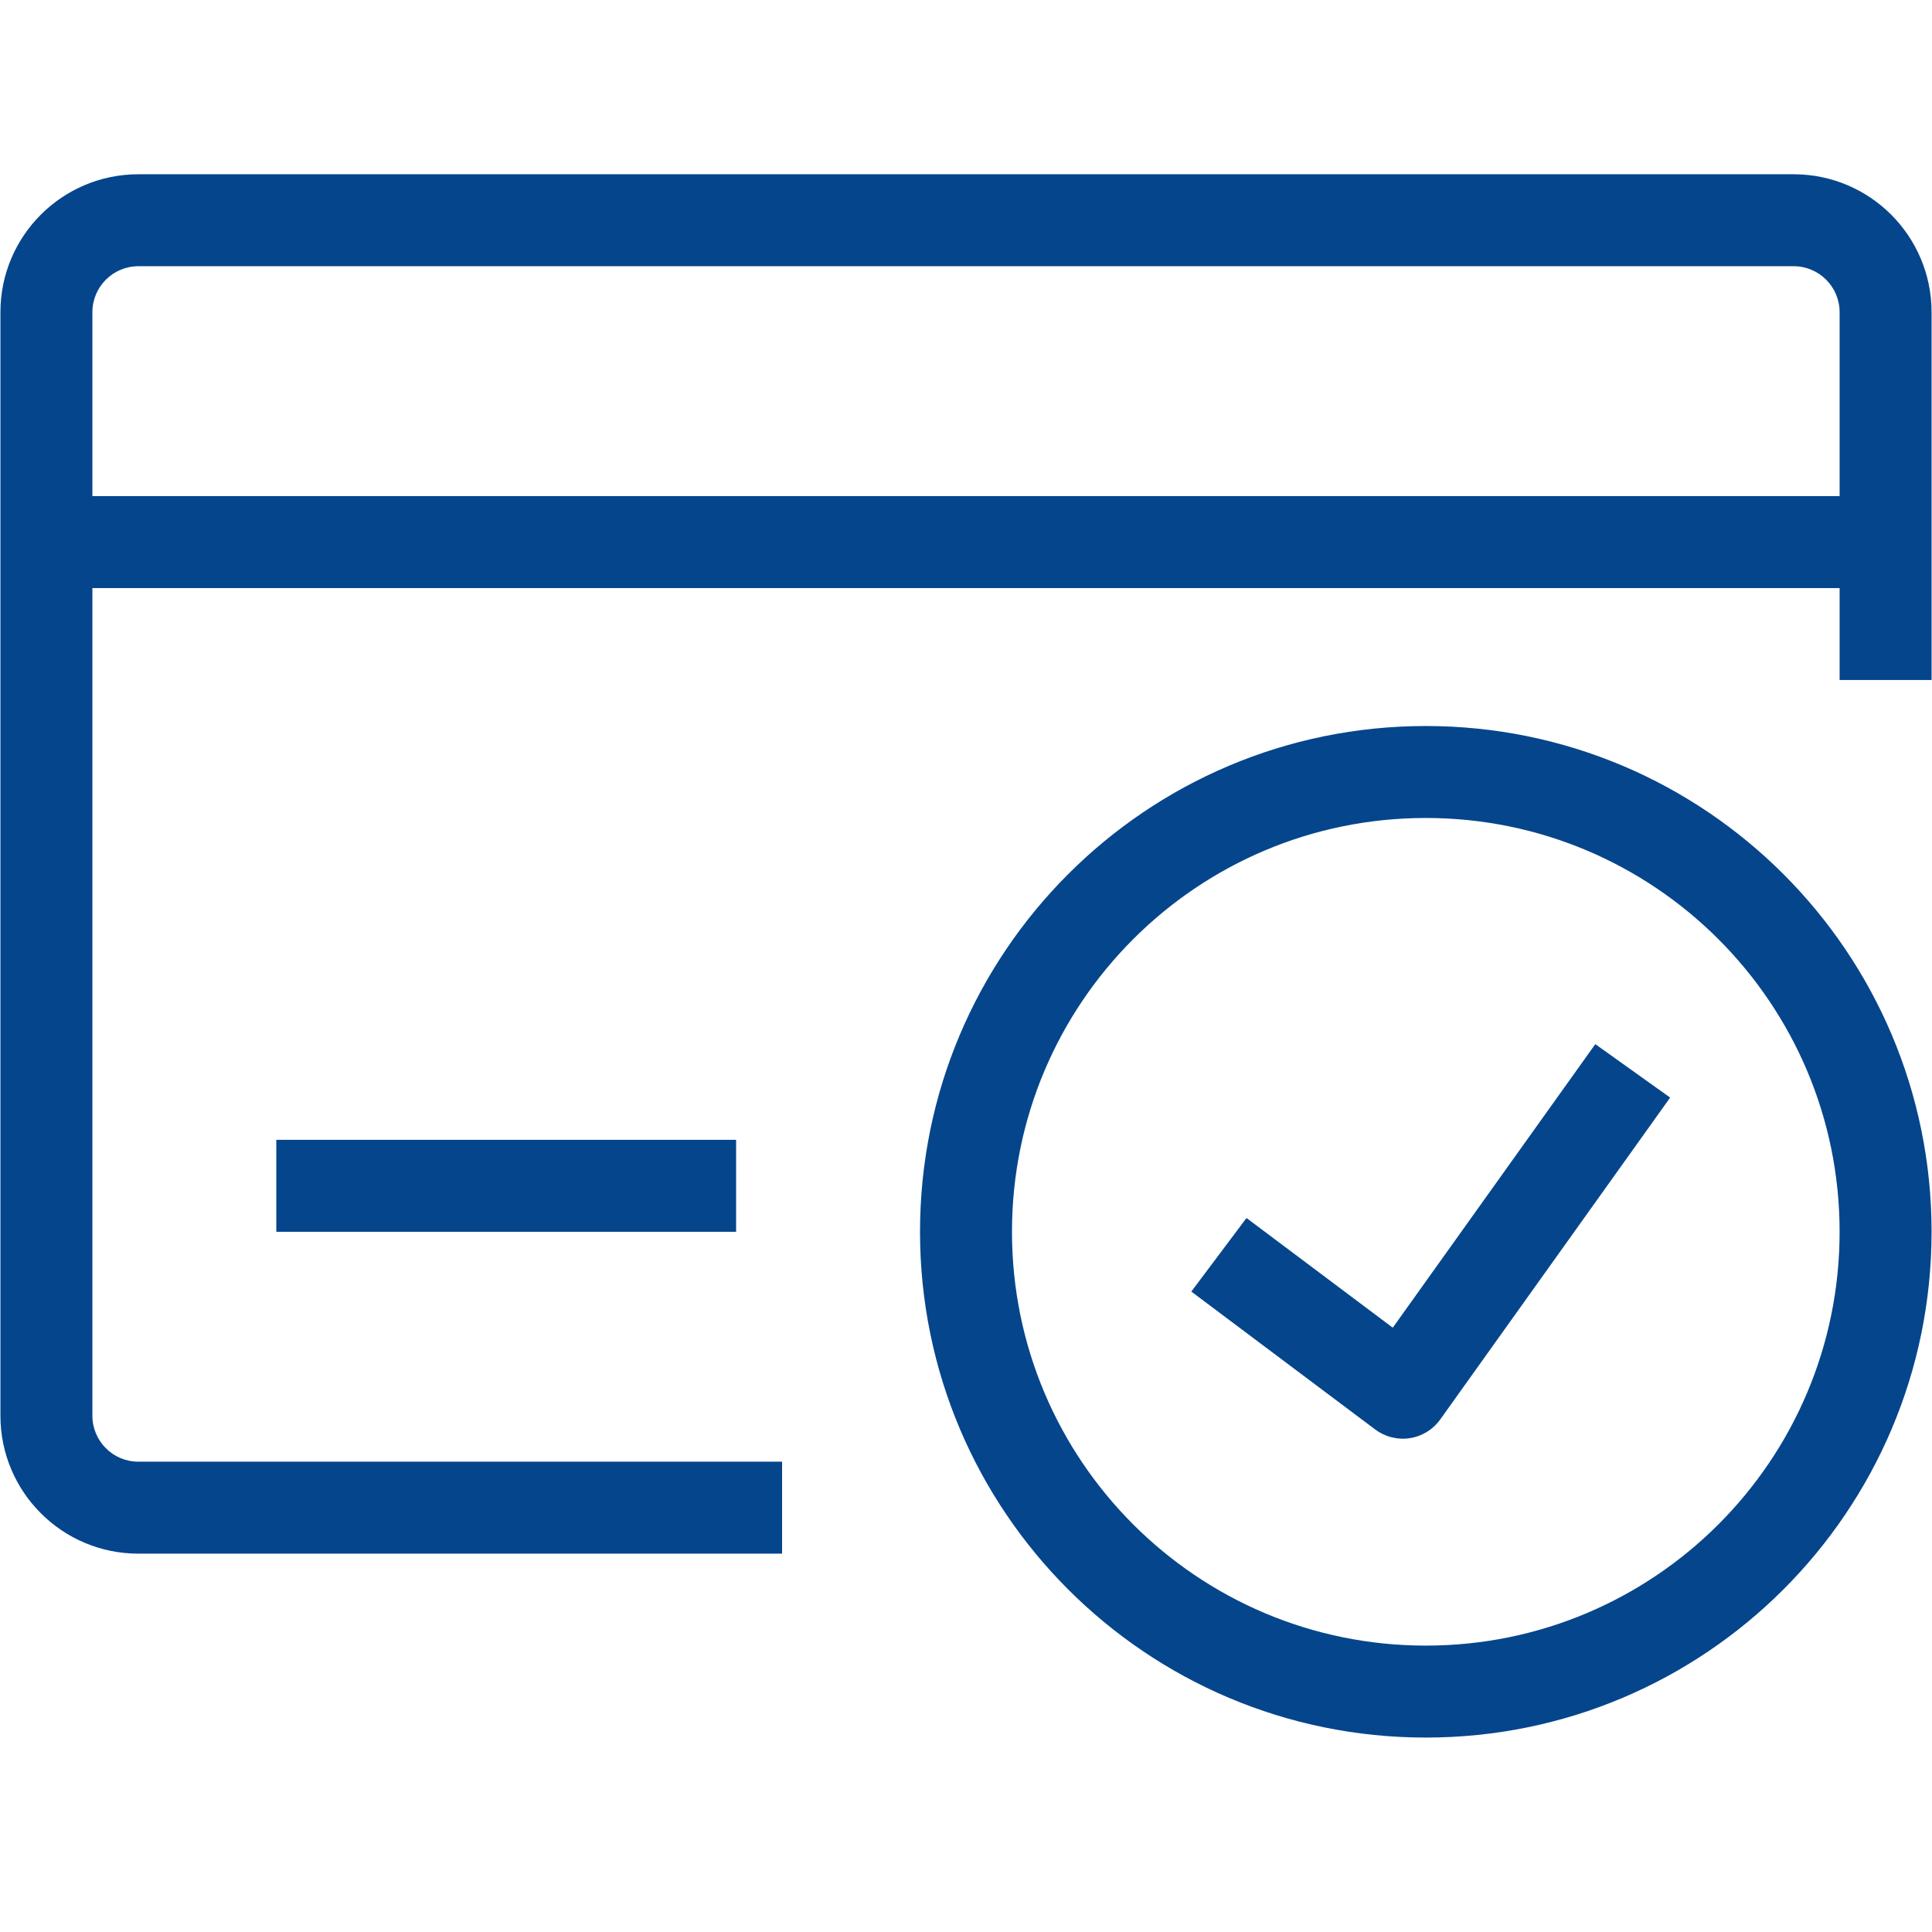
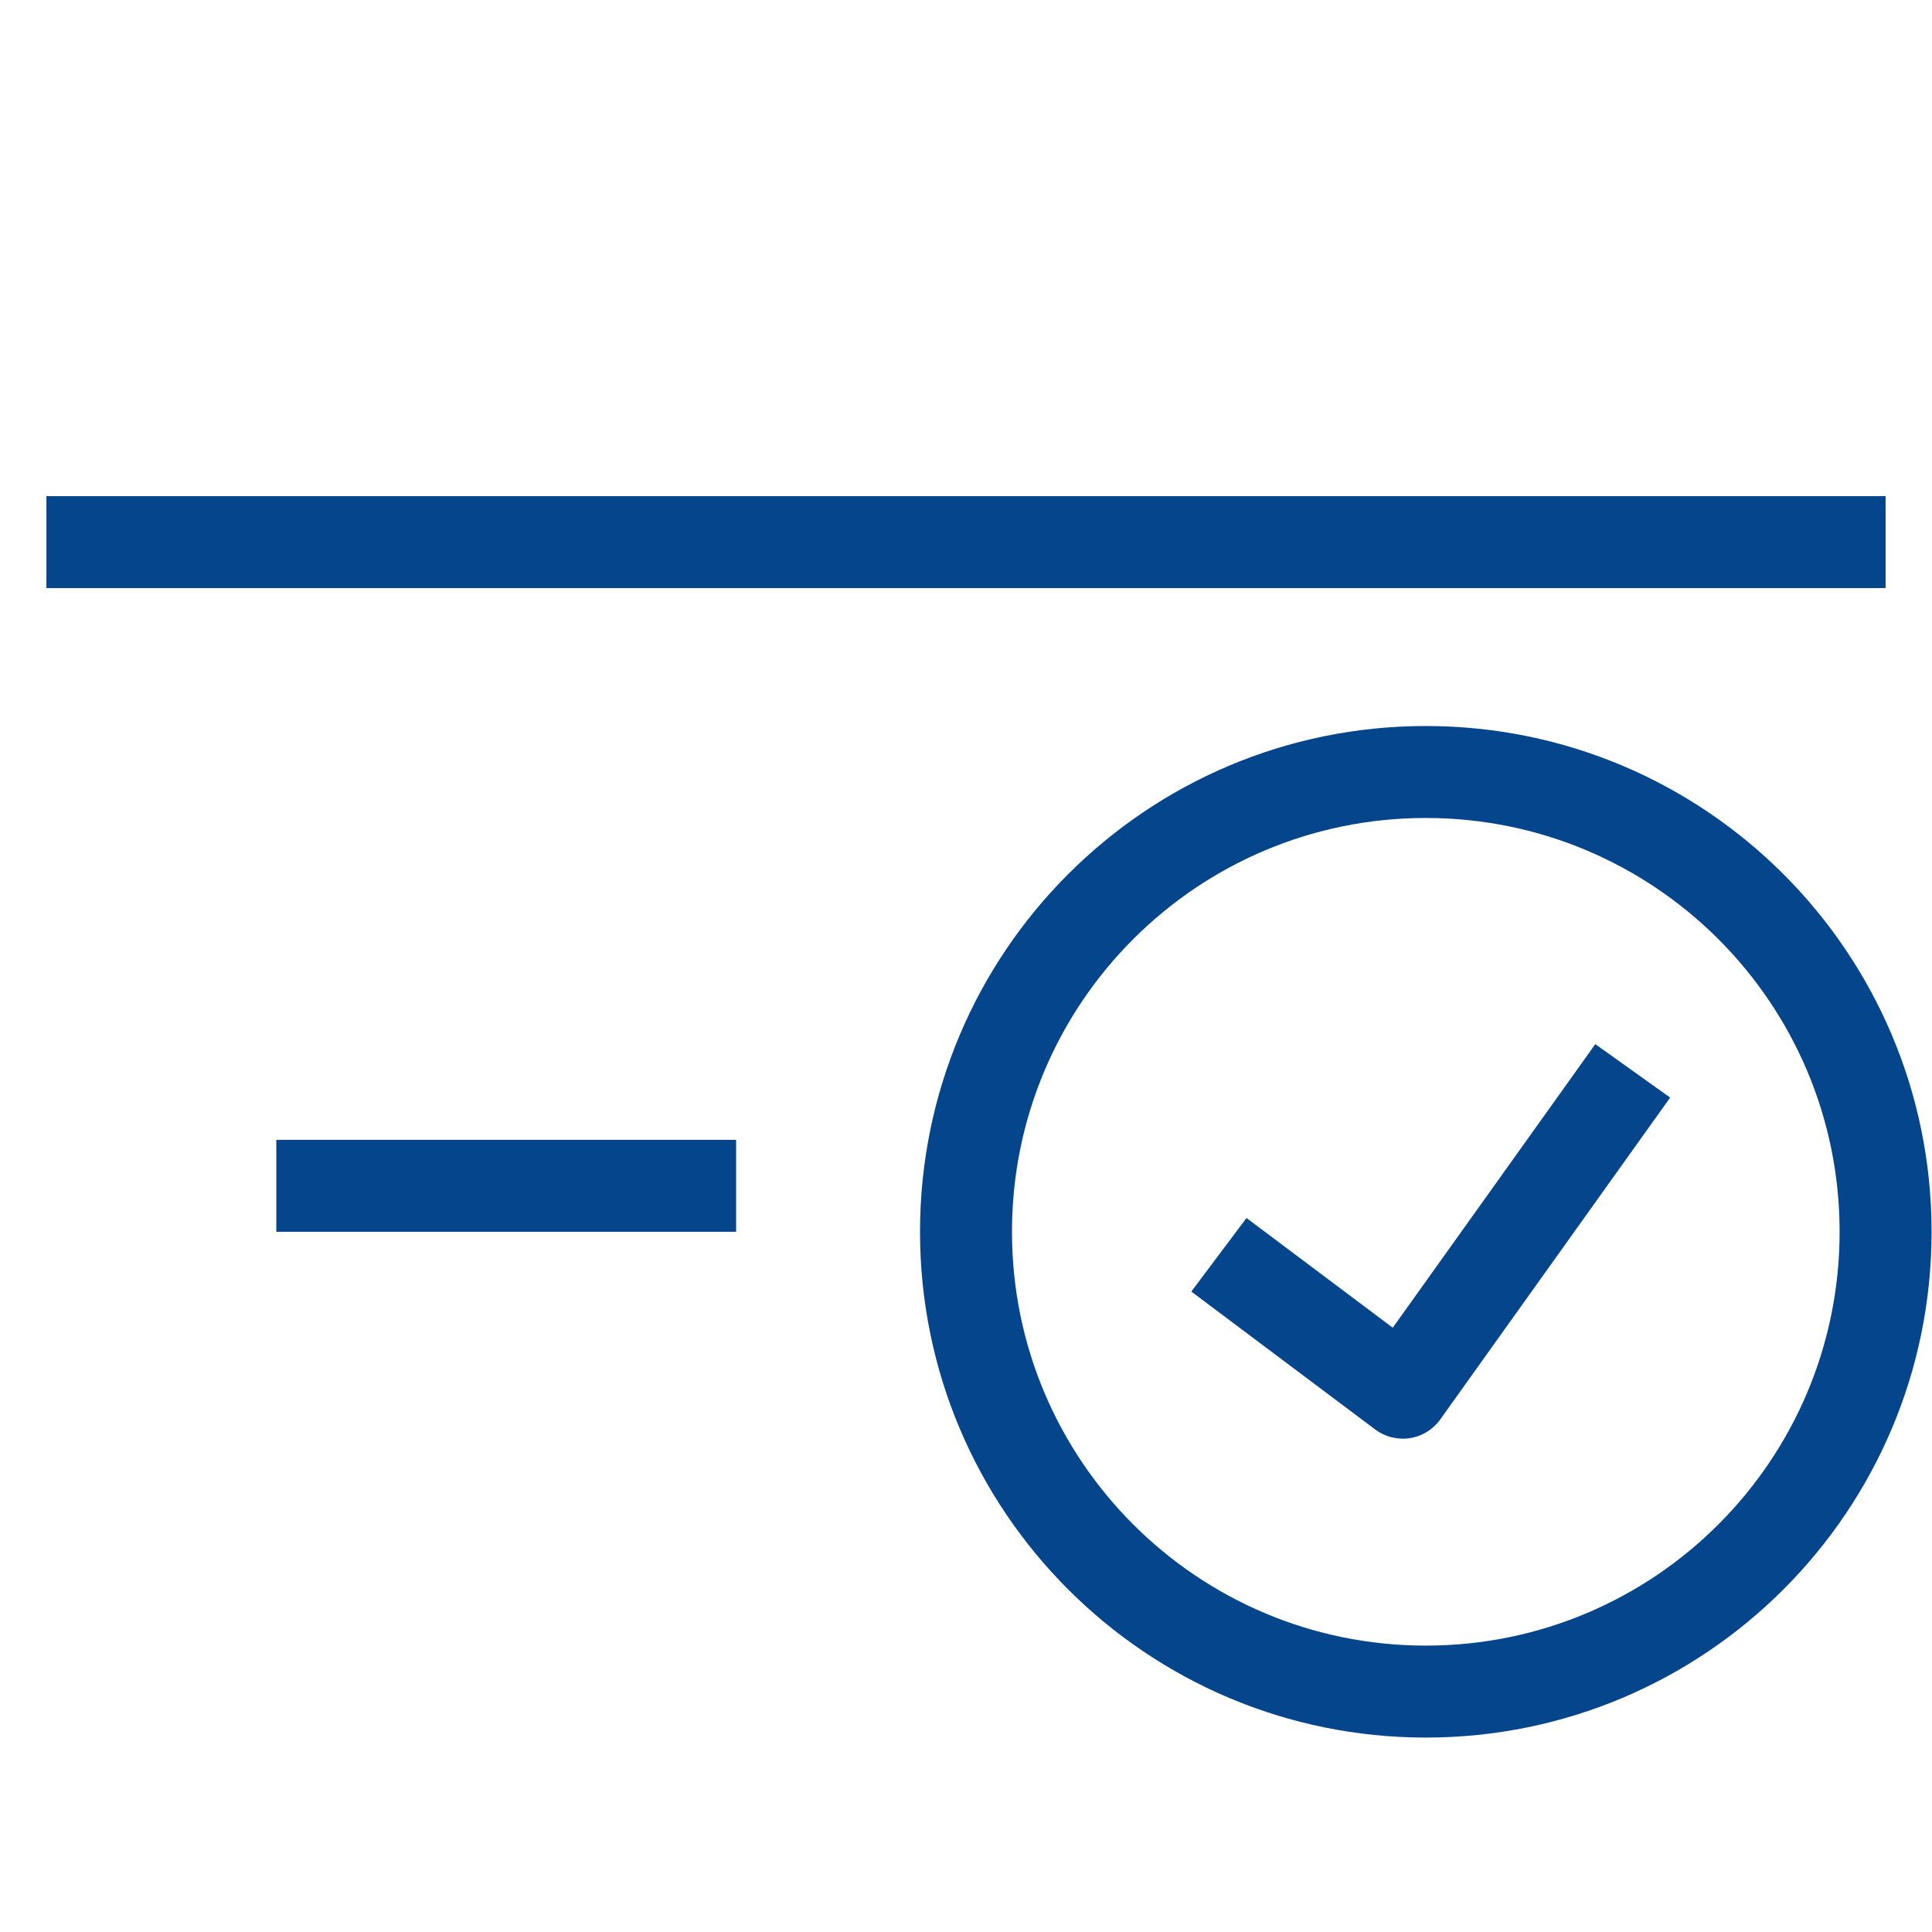
<svg xmlns="http://www.w3.org/2000/svg" width="3000" zoomAndPan="magnify" viewBox="0 0 2250 2250" height="3000" preserveAspectRatio="xMidYMid meet" version="1.0">
  <defs>
    <clipPath id="de50fd2bbb">
-       <path d="M 0.5 202.41 L 2249.5 202.41 L 2249.5 1810 L 0.5 1810 Z M 0.5 202.41 " clip-rule="nonzero" />
-     </clipPath>
+       </clipPath>
    <clipPath id="b6eb4d6672">
      <path d="M 1071 845 L 2249.5 845 L 2249.5 2024 L 1071 2024 Z M 1071 845 " clip-rule="nonzero" />
    </clipPath>
  </defs>
  <g clip-path="url(#de50fd2bbb)">
    <path fill="#05458c" d="M 0.5 363.59 C 0.5 274.867 72.422 202.945 161.145 202.945 L 2088.855 202.945 C 2177.574 202.945 2249.5 274.867 2249.5 363.59 L 2249.5 791.969 L 2142.406 791.969 L 2142.406 363.59 C 2142.406 334.016 2118.426 310.039 2088.855 310.039 L 161.145 310.039 C 131.57 310.039 107.594 334.016 107.594 363.59 L 107.594 1648.73 C 107.594 1678.301 131.57 1702.277 161.145 1702.277 L 910.809 1702.277 L 910.809 1809.375 L 161.145 1809.375 C 72.422 1809.375 0.5 1737.449 0.5 1648.73 Z M 0.5 363.59 " fill-opacity="1" fill-rule="evenodd" />
  </g>
  <path fill="#05458c" d="M 54.047 577.777 L 2195.953 577.777 L 2195.953 684.875 L 54.047 684.875 Z M 54.047 577.777 " fill-opacity="1" fill-rule="evenodd" />
  <path fill="#05458c" d="M 321.785 1327.445 L 857.262 1327.445 L 857.262 1434.543 L 321.785 1434.543 Z M 321.785 1327.445 " fill-opacity="1" fill-rule="evenodd" />
  <g clip-path="url(#b6eb4d6672)">
    <path fill="#05458c" d="M 1660.477 952.613 C 1394.312 952.613 1178.547 1168.379 1178.547 1434.543 C 1178.547 1700.703 1394.312 1916.469 1660.477 1916.469 C 1926.641 1916.469 2142.406 1700.703 2142.406 1434.543 C 2142.406 1168.379 1926.641 952.613 1660.477 952.613 Z M 1071.453 1434.543 C 1071.453 1109.23 1335.164 845.516 1660.477 845.516 C 1985.789 845.516 2249.5 1109.23 2249.5 1434.543 C 2249.5 1759.855 1985.789 2023.566 1660.477 2023.566 C 1335.164 2023.566 1071.453 1759.855 1071.453 1434.543 Z M 1071.453 1434.543 " fill-opacity="1" fill-rule="evenodd" />
  </g>
  <path fill="#05458c" d="M 1622.008 1546.23 L 1857.887 1216.004 L 1945.039 1278.246 L 1677.301 1653.078 C 1668.914 1664.816 1656.16 1672.668 1641.918 1674.875 C 1627.664 1677.078 1613.129 1673.449 1601.594 1664.797 L 1387.406 1504.152 L 1451.66 1418.477 Z M 1622.008 1546.23 " fill-opacity="1" fill-rule="evenodd" />
</svg>